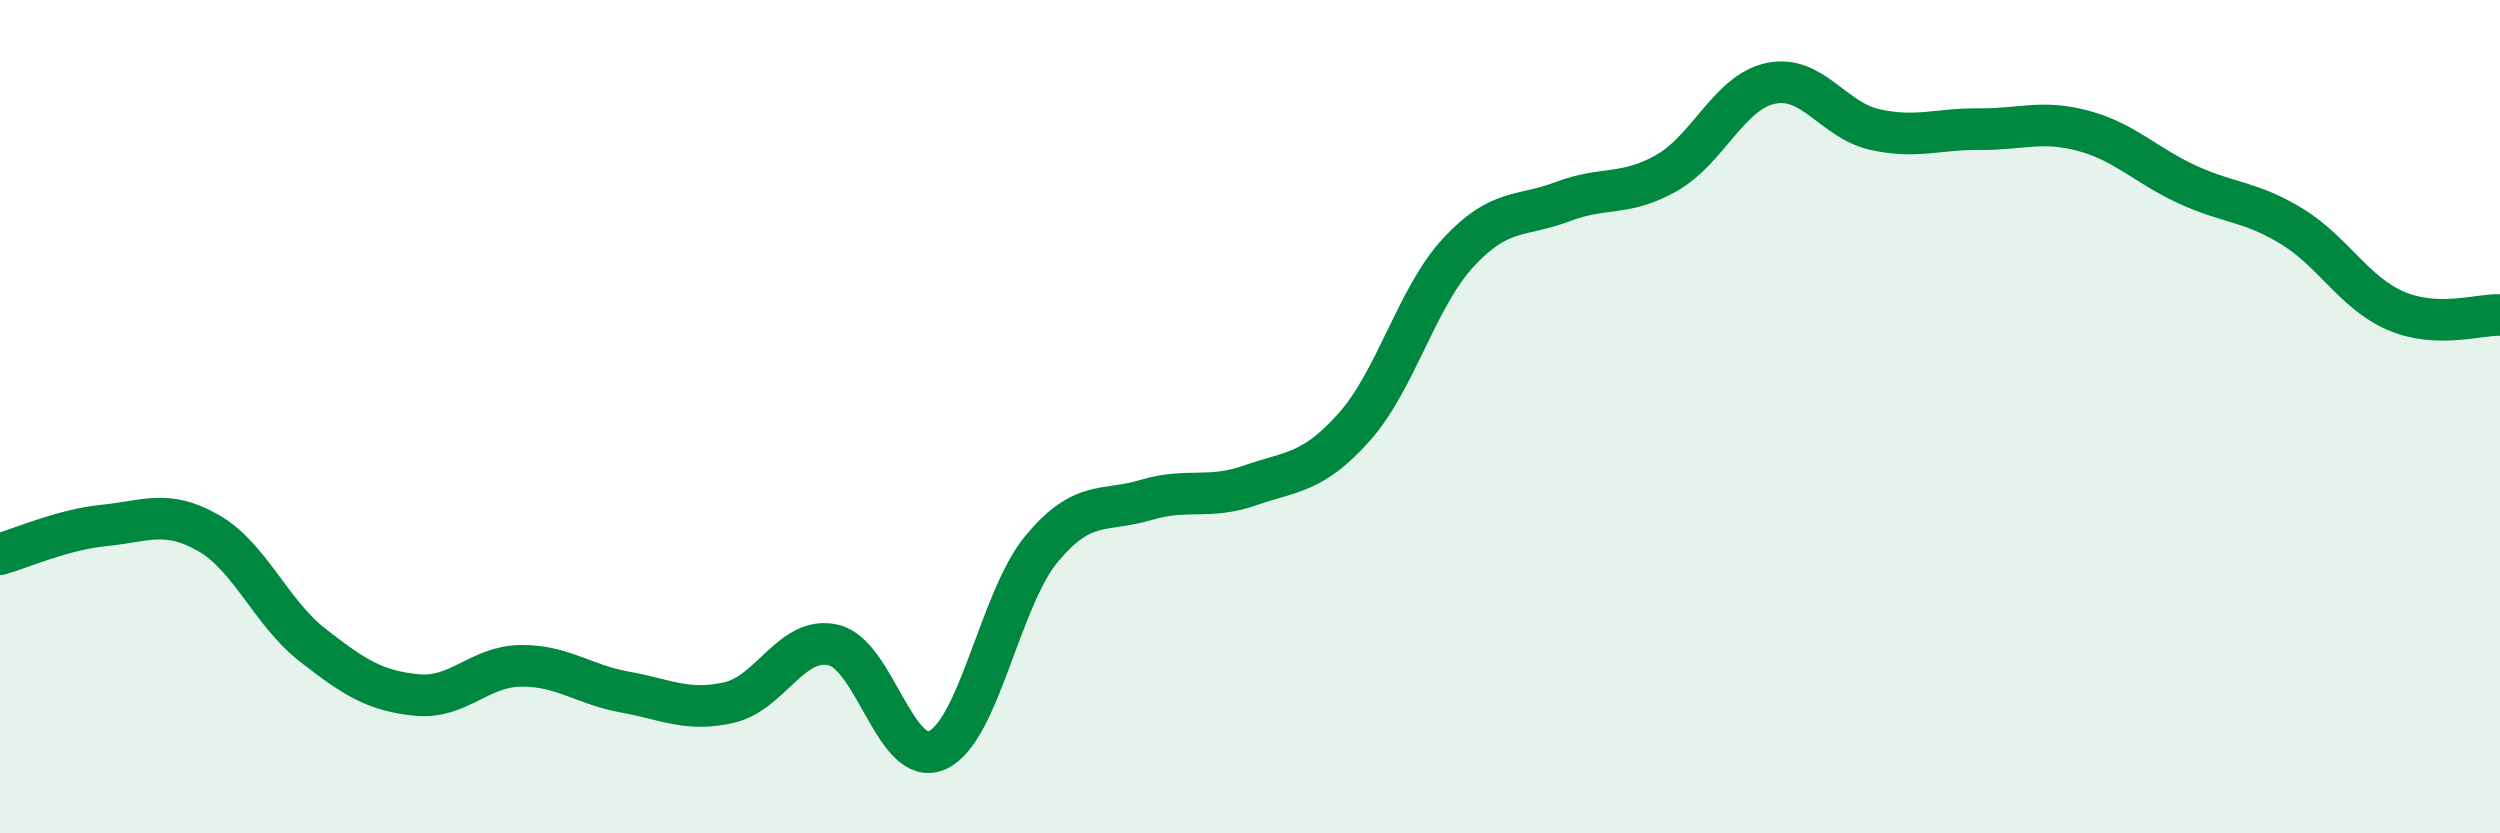
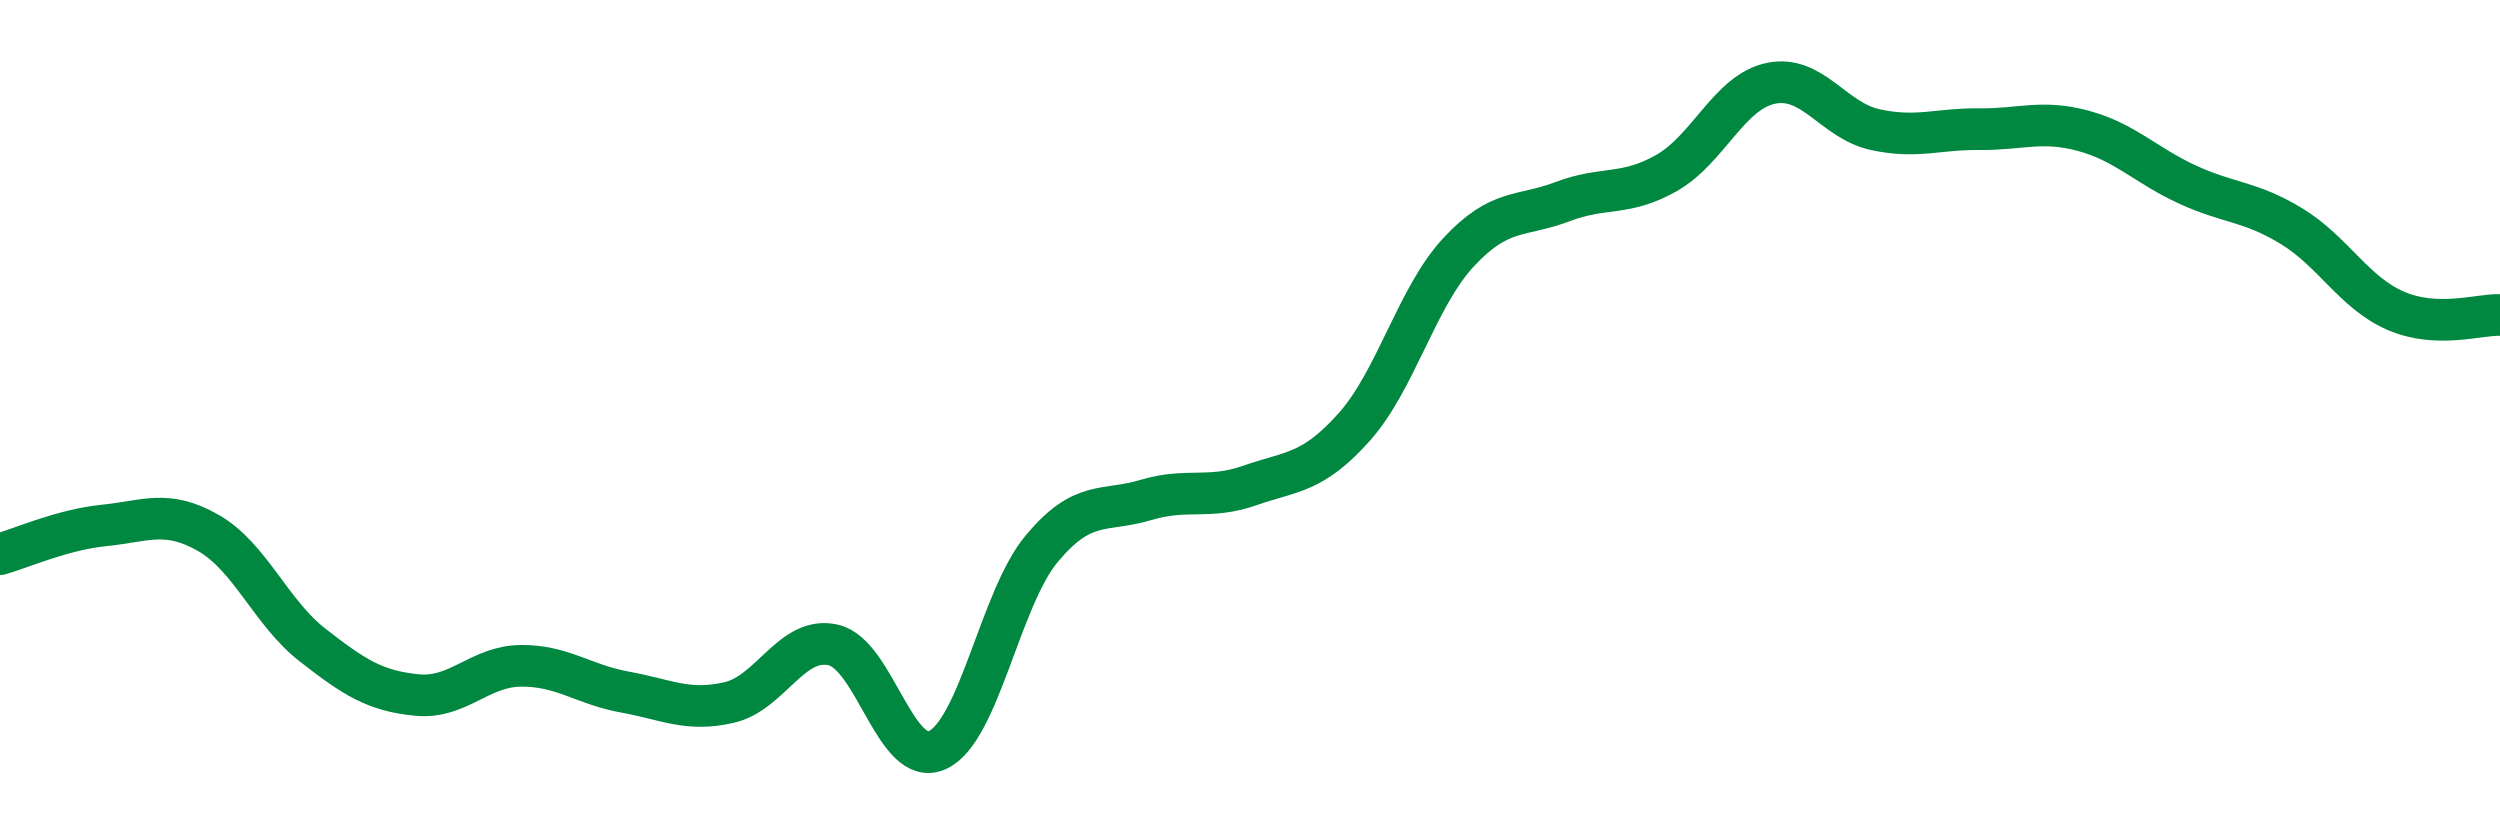
<svg xmlns="http://www.w3.org/2000/svg" width="60" height="20" viewBox="0 0 60 20">
-   <path d="M 0,13.3 C 0.5,13.16 1.5,12.71 2.5,12.61 C 3.5,12.51 4,12.22 5,12.79 C 6,13.36 6.5,14.7 7.5,15.48 C 8.5,16.26 9,16.58 10,16.68 C 11,16.78 11.5,15.99 12.5,15.98 C 13.5,15.97 14,16.43 15,16.61 C 16,16.79 16.5,17.09 17.5,16.86 C 18.5,16.63 19,15.25 20,15.48 C 21,15.71 21.5,18.46 22.5,18 C 23.5,17.54 24,14.37 25,13.17 C 26,11.97 26.5,12.3 27.5,12 C 28.5,11.7 29,12 30,11.65 C 31,11.3 31.5,11.37 32.5,10.25 C 33.5,9.13 34,7.14 35,6.06 C 36,4.98 36.5,5.22 37.5,4.84 C 38.5,4.46 39,4.72 40,4.15 C 41,3.58 41.5,2.21 42.5,2 C 43.5,1.79 44,2.89 45,3.11 C 46,3.33 46.5,3.09 47.5,3.1 C 48.5,3.11 49,2.87 50,3.14 C 51,3.41 51.5,3.97 52.5,4.43 C 53.5,4.89 54,4.82 55,5.43 C 56,6.04 56.5,7.03 57.5,7.46 C 58.5,7.89 59.5,7.54 60,7.56L60 20L0 20Z" fill="#008740" opacity="0.1" stroke-linecap="round" stroke-linejoin="round" />
  <path d="M 0,13.3 C 0.5,13.16 1.5,12.71 2.5,12.61 C 3.5,12.51 4,12.22 5,12.79 C 6,13.36 6.5,14.7 7.5,15.48 C 8.5,16.26 9,16.58 10,16.68 C 11,16.78 11.5,15.99 12.5,15.98 C 13.5,15.97 14,16.43 15,16.61 C 16,16.79 16.5,17.09 17.5,16.86 C 18.5,16.63 19,15.25 20,15.48 C 21,15.71 21.5,18.46 22.5,18 C 23.5,17.54 24,14.37 25,13.17 C 26,11.97 26.5,12.3 27.5,12 C 28.5,11.7 29,12 30,11.65 C 31,11.3 31.5,11.37 32.5,10.25 C 33.5,9.13 34,7.14 35,6.06 C 36,4.98 36.5,5.22 37.5,4.84 C 38.5,4.46 39,4.72 40,4.15 C 41,3.58 41.5,2.21 42.5,2 C 43.5,1.79 44,2.89 45,3.11 C 46,3.33 46.5,3.09 47.5,3.1 C 48.5,3.11 49,2.87 50,3.14 C 51,3.41 51.5,3.97 52.5,4.43 C 53.5,4.89 54,4.82 55,5.43 C 56,6.04 56.5,7.03 57.5,7.46 C 58.5,7.89 59.5,7.54 60,7.56" stroke="#008740" stroke-width="1" fill="none" stroke-linecap="round" stroke-linejoin="round" />
</svg>